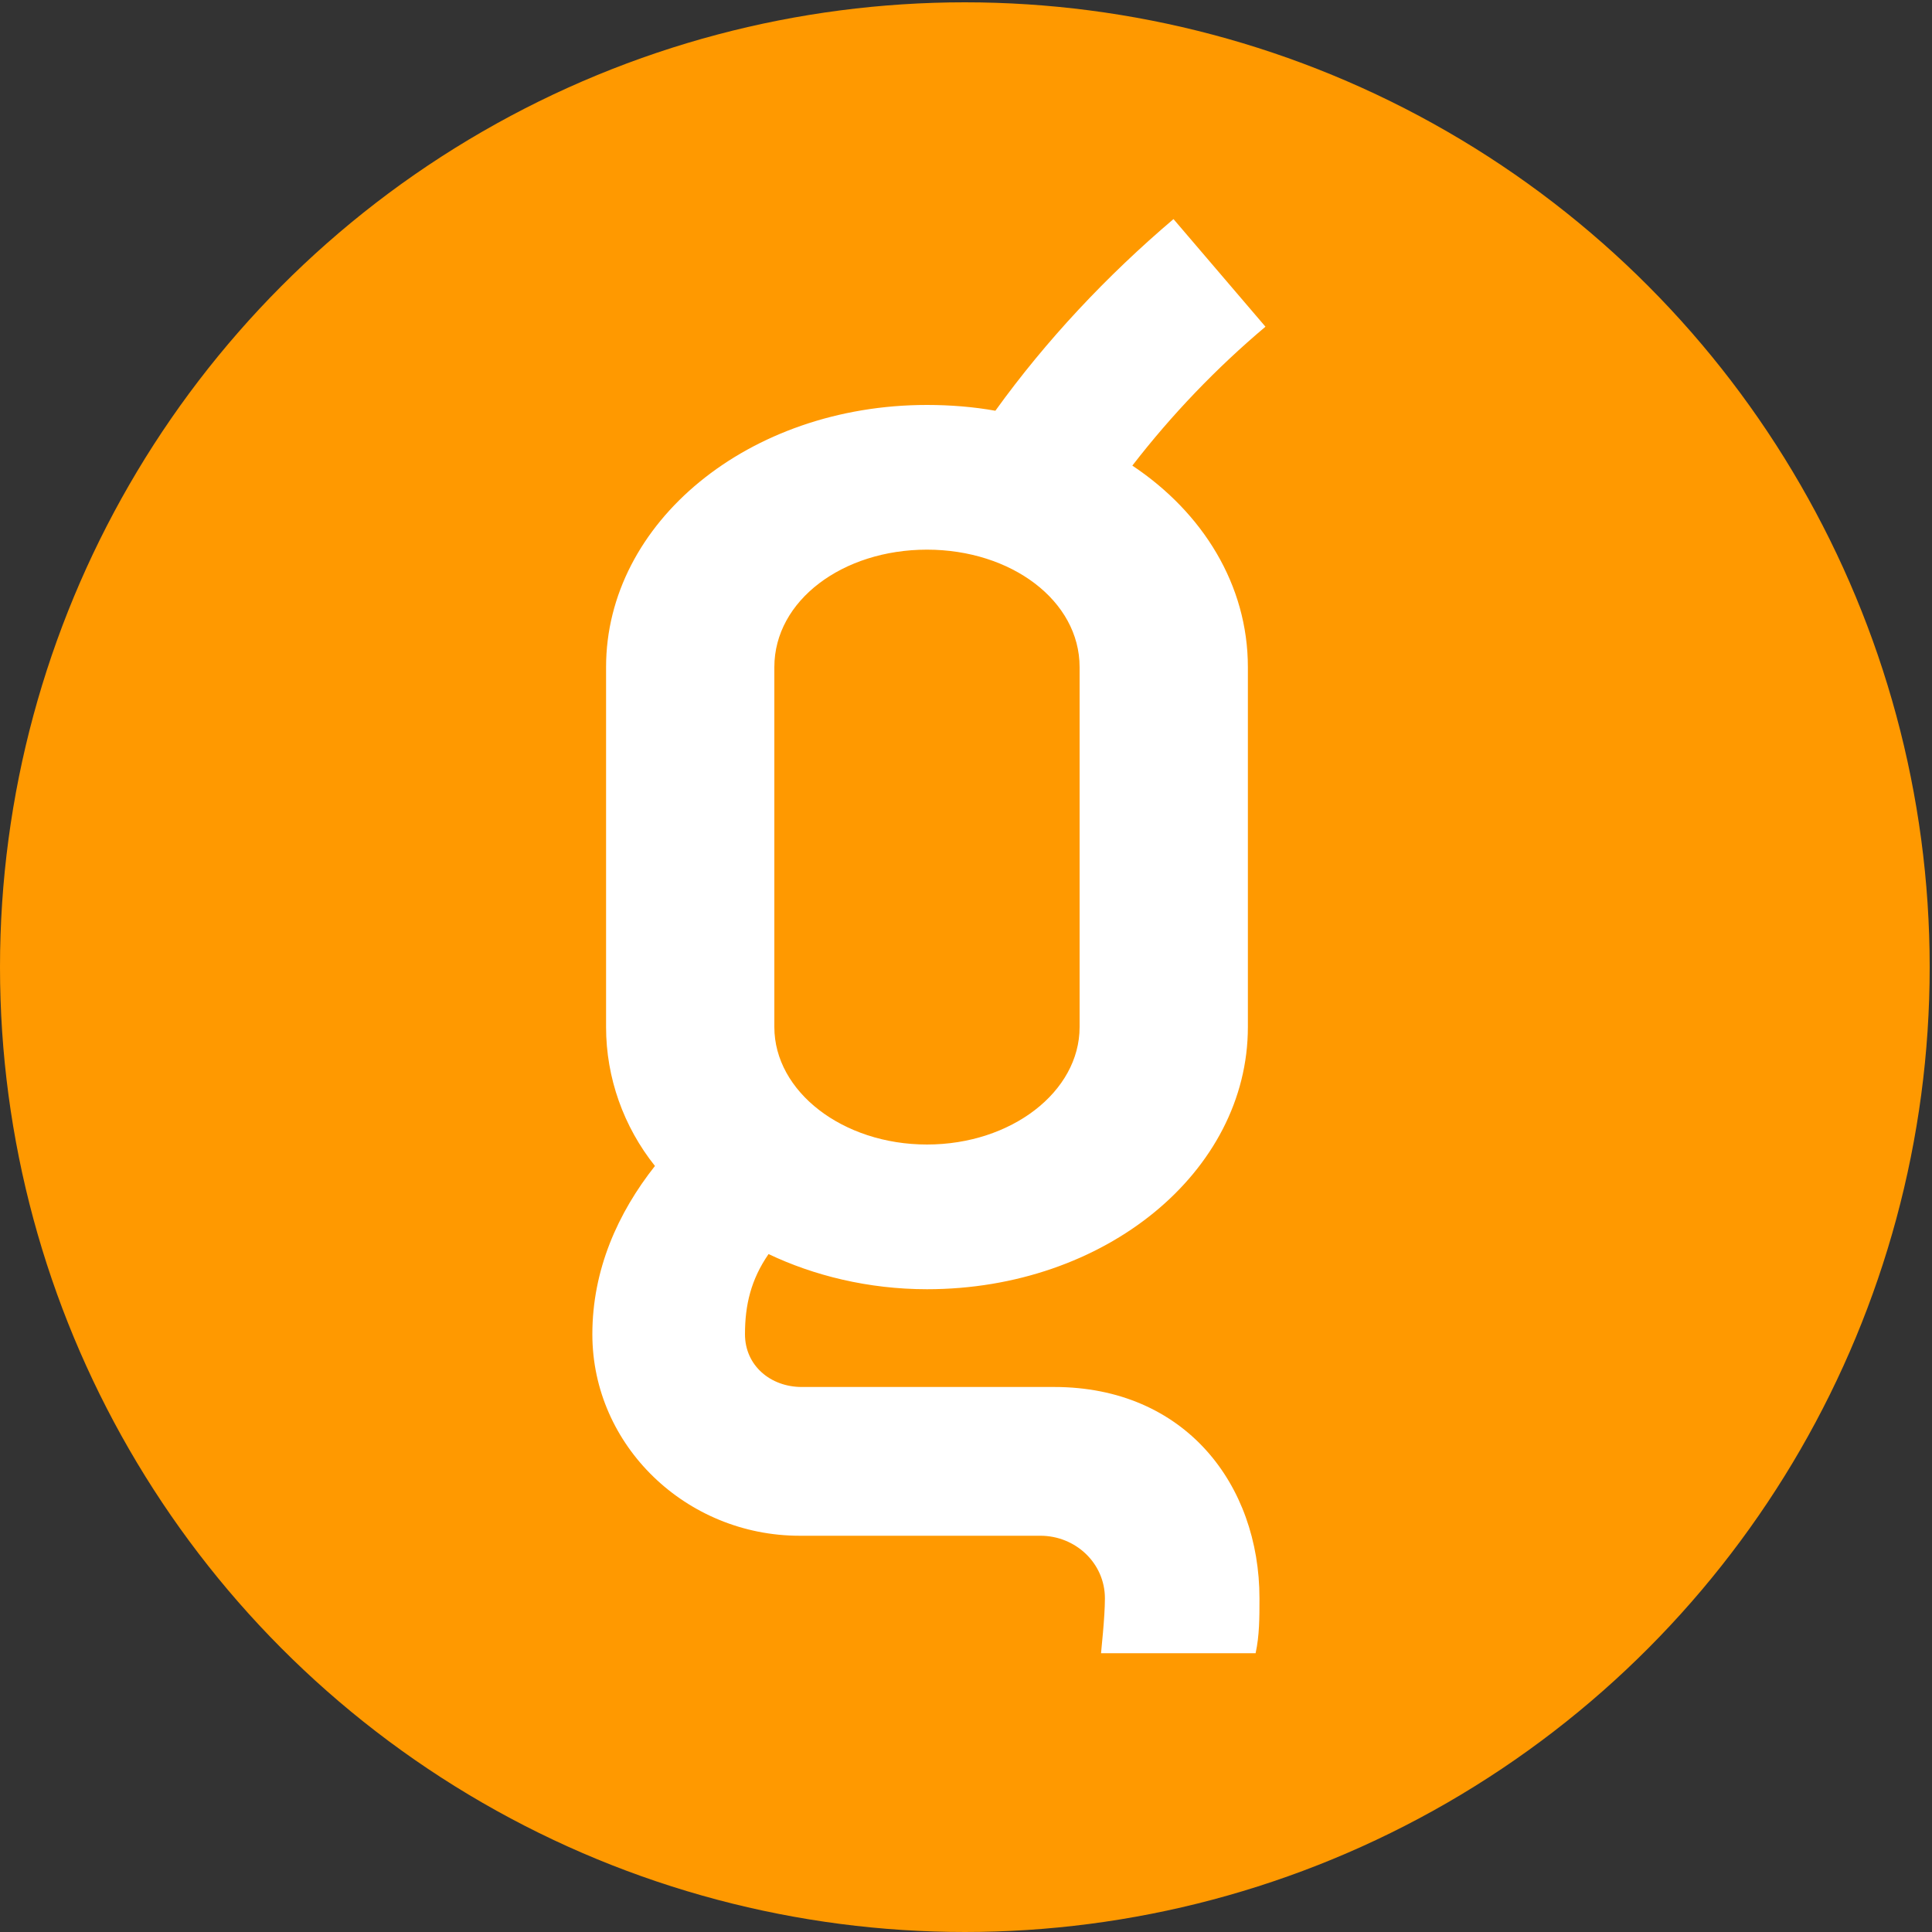
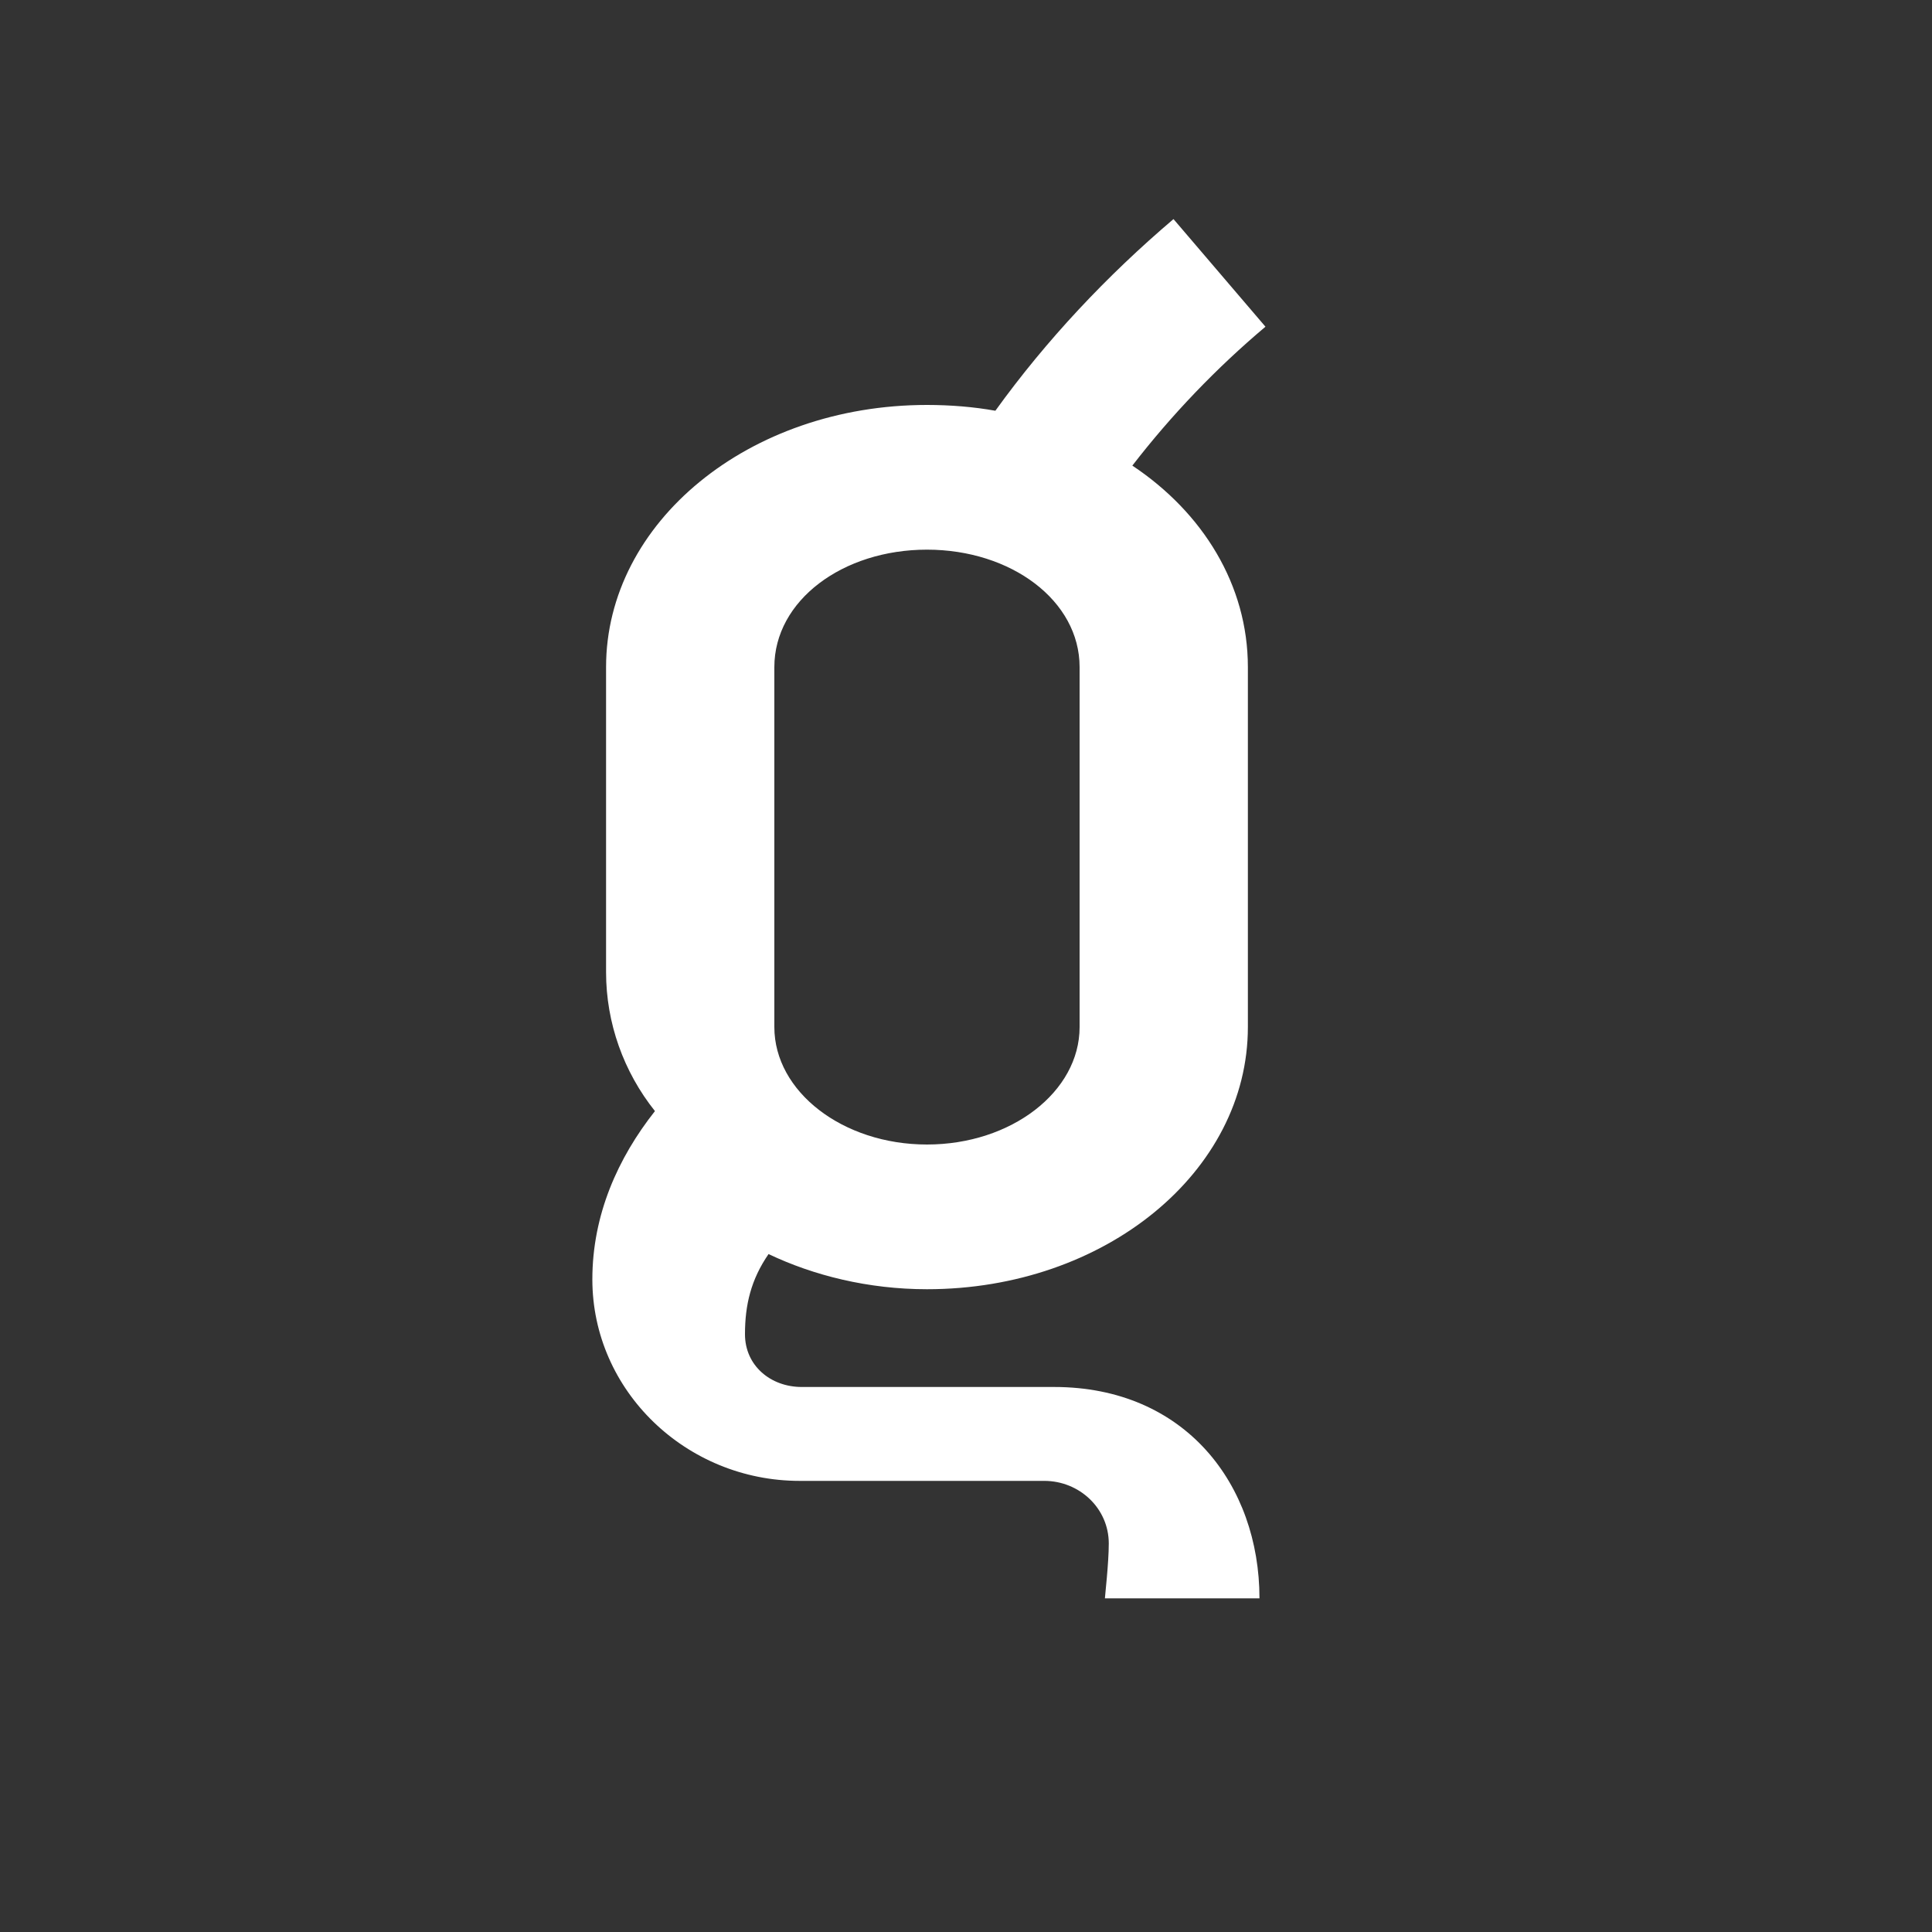
<svg xmlns="http://www.w3.org/2000/svg" version="1.1" id="Ebene_1" x="0px" y="0px" viewBox="0 0 1000 1000" style="enable-background:new 0 0 1000 1000;" xml:space="preserve">
  <rect x="0" y="0" width="1000" height="1000" fill="#333333" stroke="none" />
  <style type="text/css">
	.st0{fill:#FF9900;}
	.st1{fill:#FFFFFF;}
</style>
-   <circle class="st0" cx="499.4" cy="500.6" r="499.4" />
  <g>
-     <path class="st1" d="M645.9,345.3v186.3c0,74.9-73.9,135.7-166.1,135.7c-30.4,0-58.7-7.1-82-18.2c-9.1,13.2-12.2,26.3-12.2,41.5   c0,16.2,13.2,27.3,29.4,27.3h130.6c67.9,0,106.3,50.6,106.3,109.4c0,10.1,0,19.2-2,28.4h-80c0-1,2-18.2,2-28.4   c0-18.2-15.2-32.4-33.4-32.4H413.9c-58.7,0-107.3-46.6-107.3-104.3c0-33.4,13.2-62.8,32.4-87.1c-16.2-20.3-25.3-45.6-25.3-71.9   V345.3c0-74.9,73.9-135.7,166.1-135.7c12.2,0,24.3,1,35.4,3c26.3-36.5,57.7-69.9,92.2-99.2l47.6,55.7   c-25.3,21.3-48.6,45.6-68.9,71.9C622.6,265.3,645.9,302.8,645.9,345.3z M558.8,345.3c0-34.4-35.4-60.8-79-60.8s-79,26.3-79,60.8   v186.3c0,33.4,35.4,60.8,79,60.8s79-27.3,79-60.8V345.3z" />
+     <path class="st1" d="M645.9,345.3v186.3c0,74.9-73.9,135.7-166.1,135.7c-30.4,0-58.7-7.1-82-18.2c-9.1,13.2-12.2,26.3-12.2,41.5   c0,16.2,13.2,27.3,29.4,27.3h130.6c67.9,0,106.3,50.6,106.3,109.4h-80c0-1,2-18.2,2-28.4   c0-18.2-15.2-32.4-33.4-32.4H413.9c-58.7,0-107.3-46.6-107.3-104.3c0-33.4,13.2-62.8,32.4-87.1c-16.2-20.3-25.3-45.6-25.3-71.9   V345.3c0-74.9,73.9-135.7,166.1-135.7c12.2,0,24.3,1,35.4,3c26.3-36.5,57.7-69.9,92.2-99.2l47.6,55.7   c-25.3,21.3-48.6,45.6-68.9,71.9C622.6,265.3,645.9,302.8,645.9,345.3z M558.8,345.3c0-34.4-35.4-60.8-79-60.8s-79,26.3-79,60.8   v186.3c0,33.4,35.4,60.8,79,60.8s79-27.3,79-60.8V345.3z" />
  </g>
</svg>